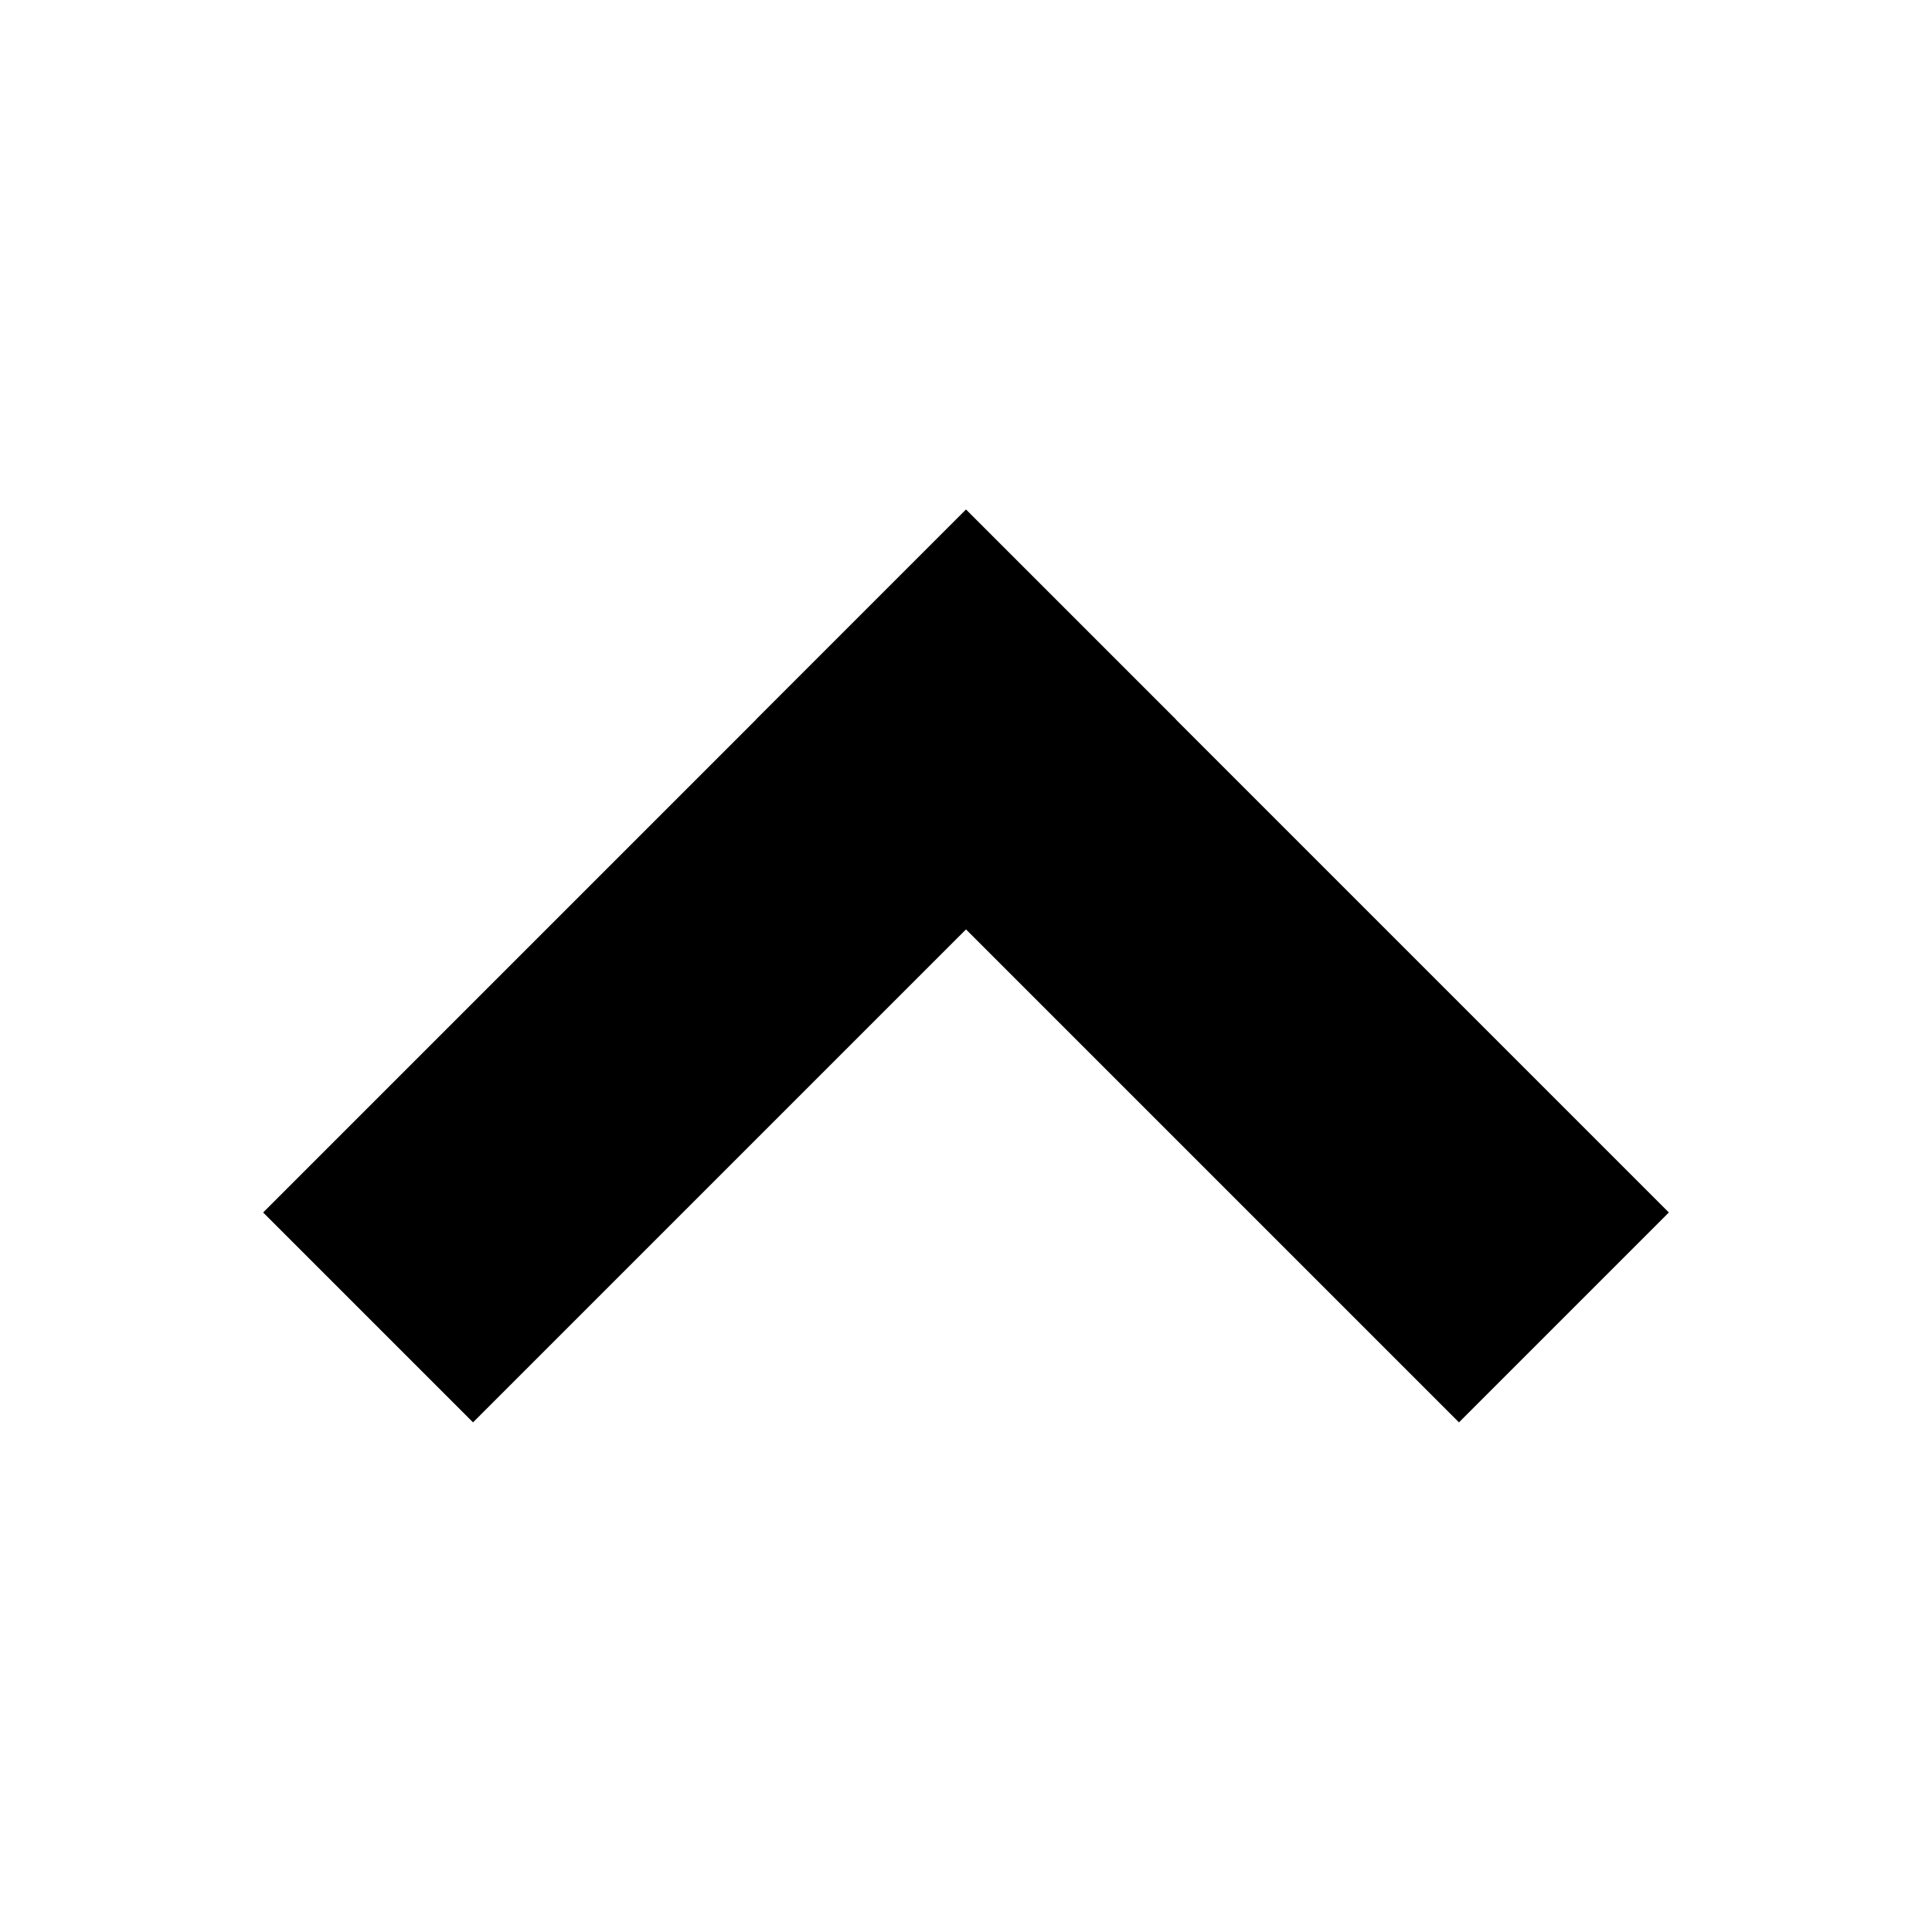
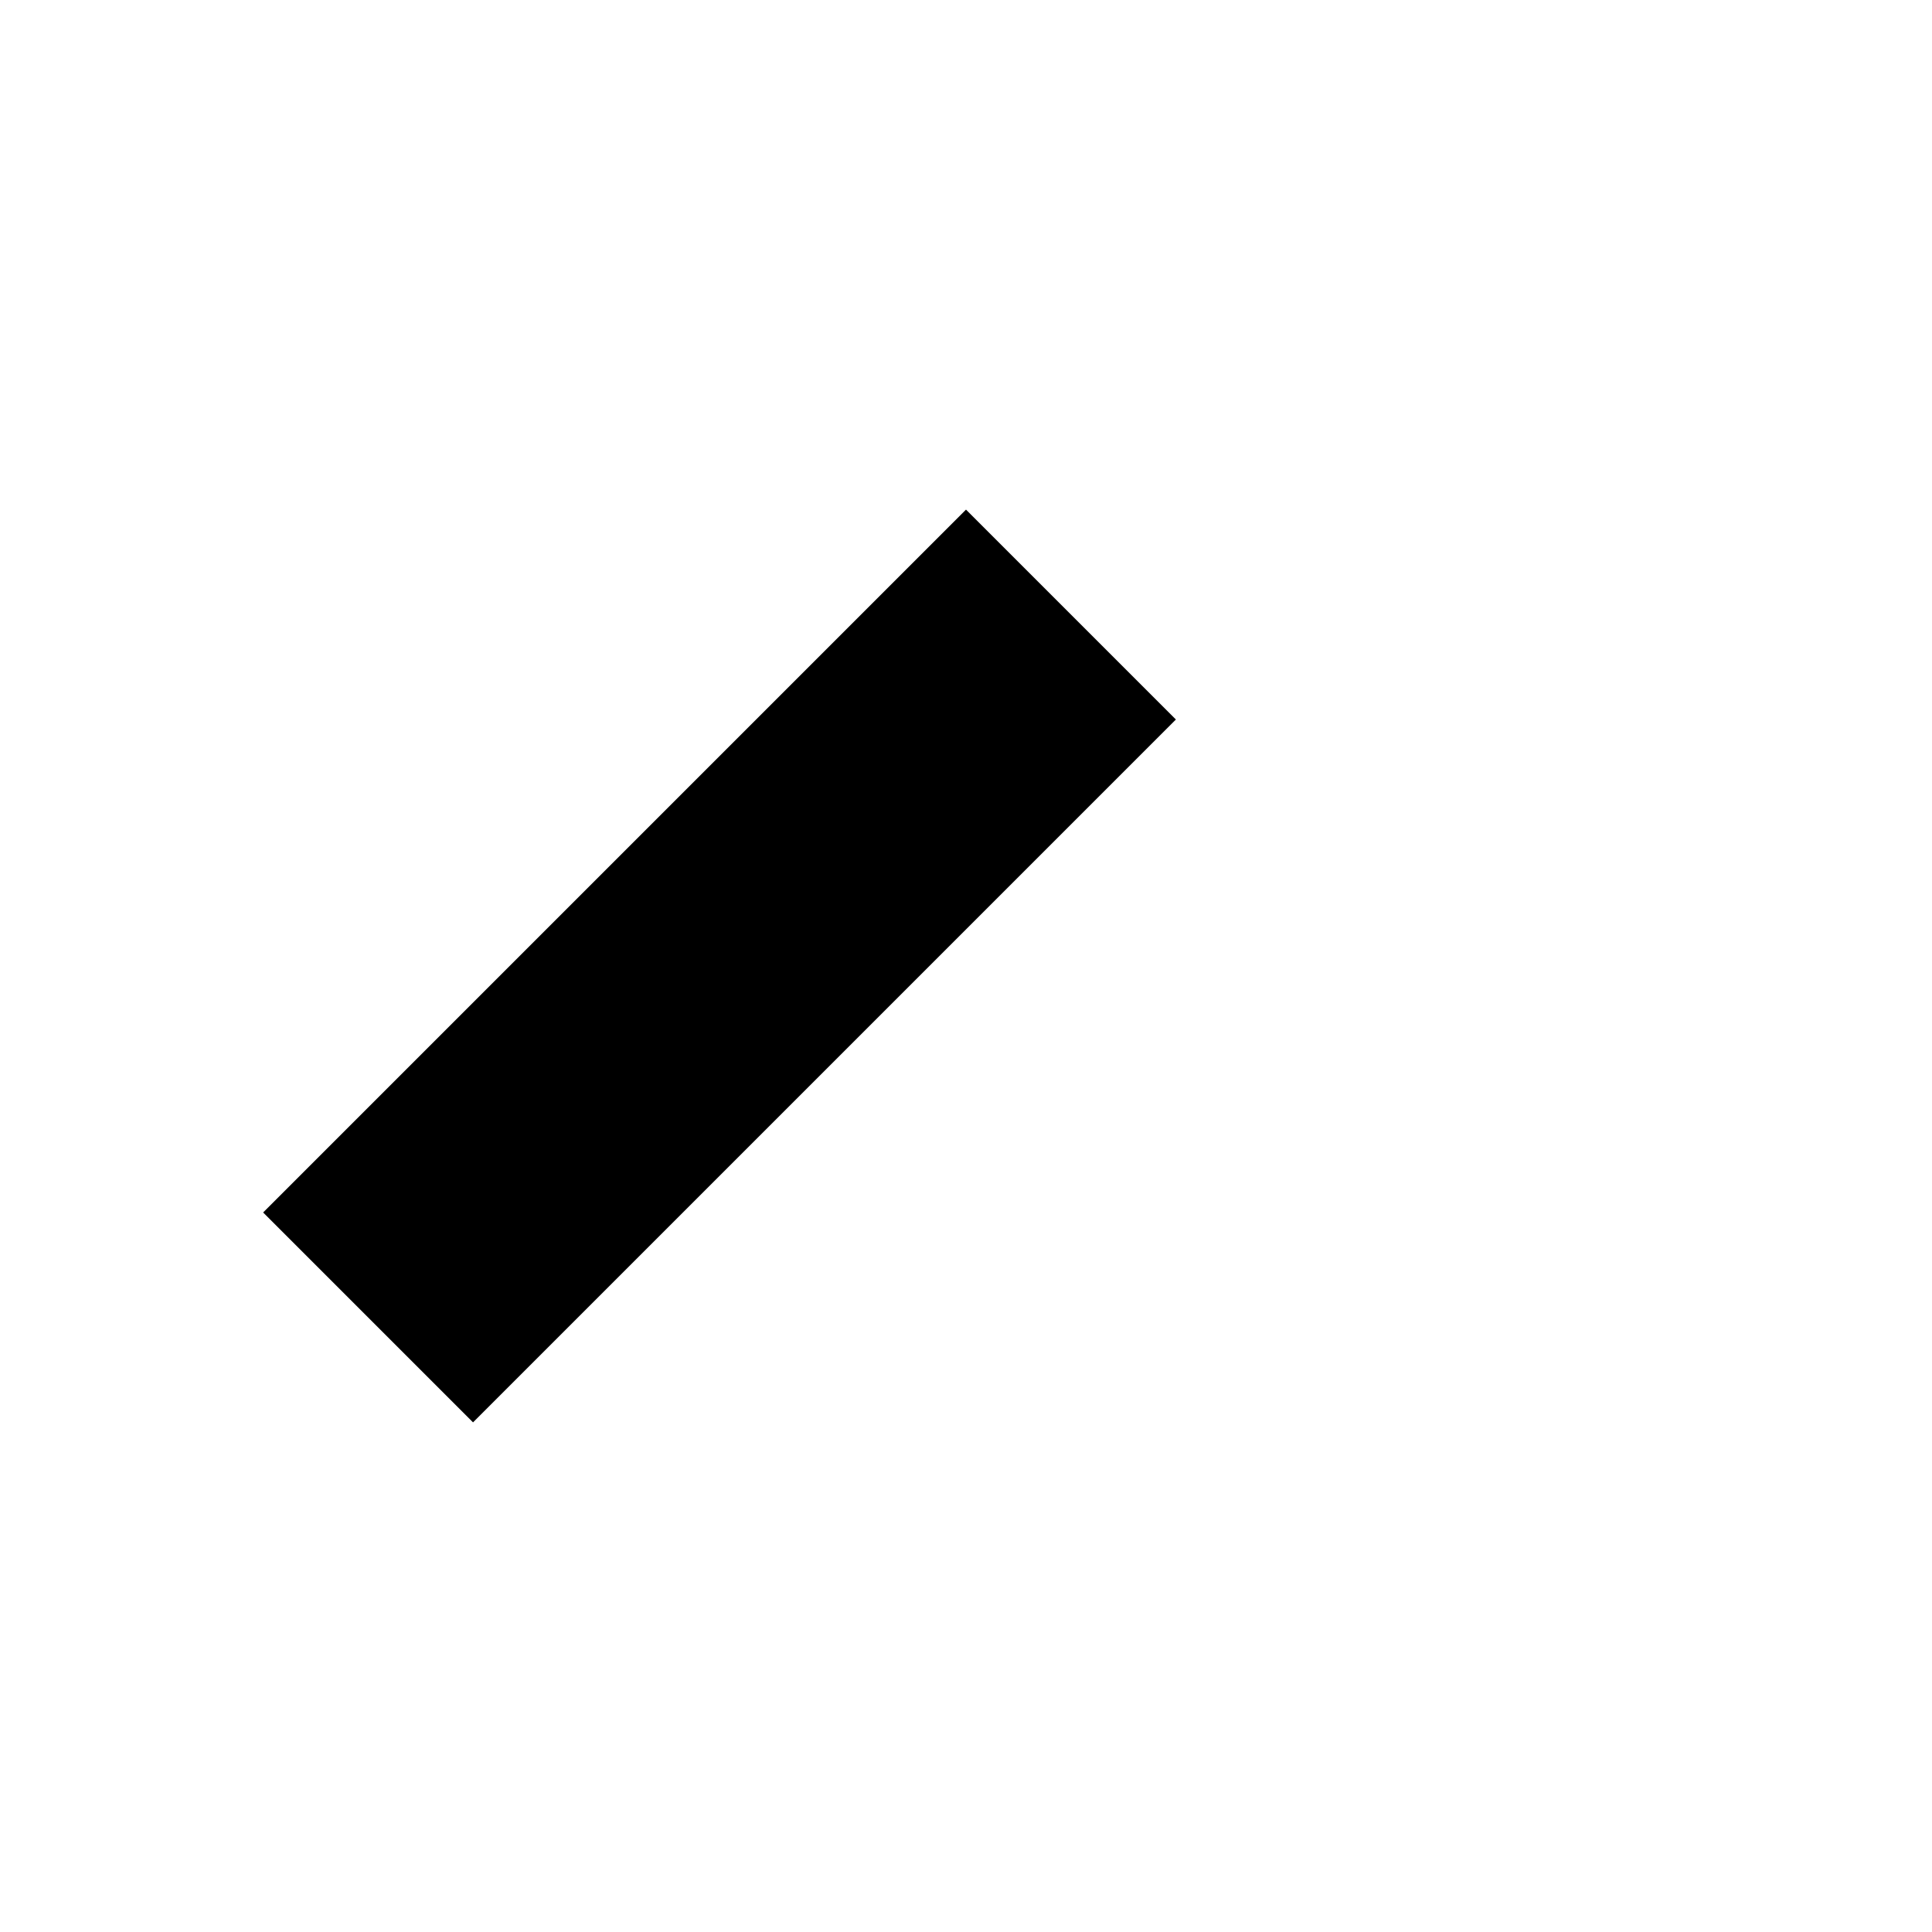
<svg xmlns="http://www.w3.org/2000/svg" viewBox="0 0 100 100" xml:space="preserve" style="fill:black;fill-rule:evenodd;clip-rule:evenodd;stroke-linejoin:round;stroke-miterlimit:2">
-   <path d="m50 26.378 36.38 36.38-10.864 10.864-36.38-36.38z" />
  <path d="m60.864 37.242-36.38 36.38L13.62 62.758 50 26.378z" />
</svg>